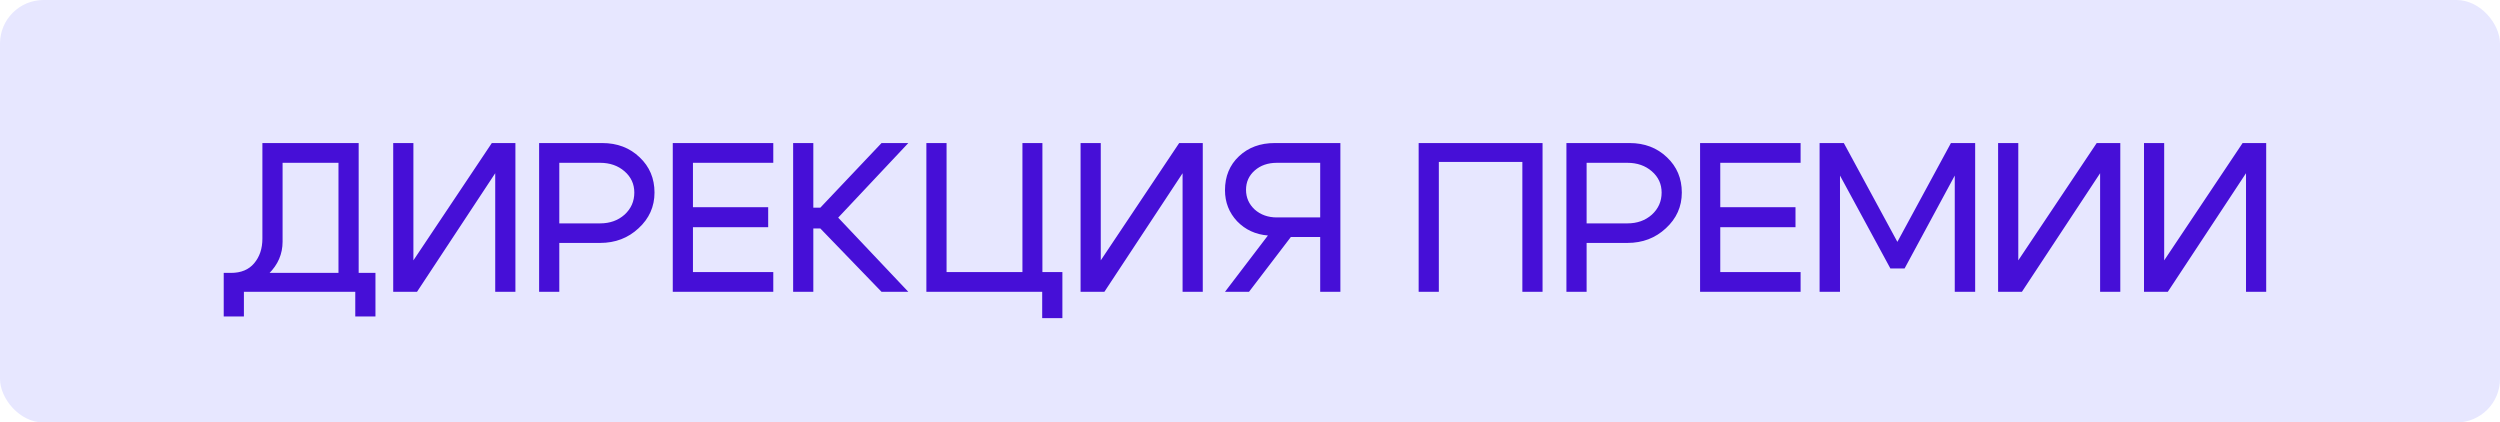
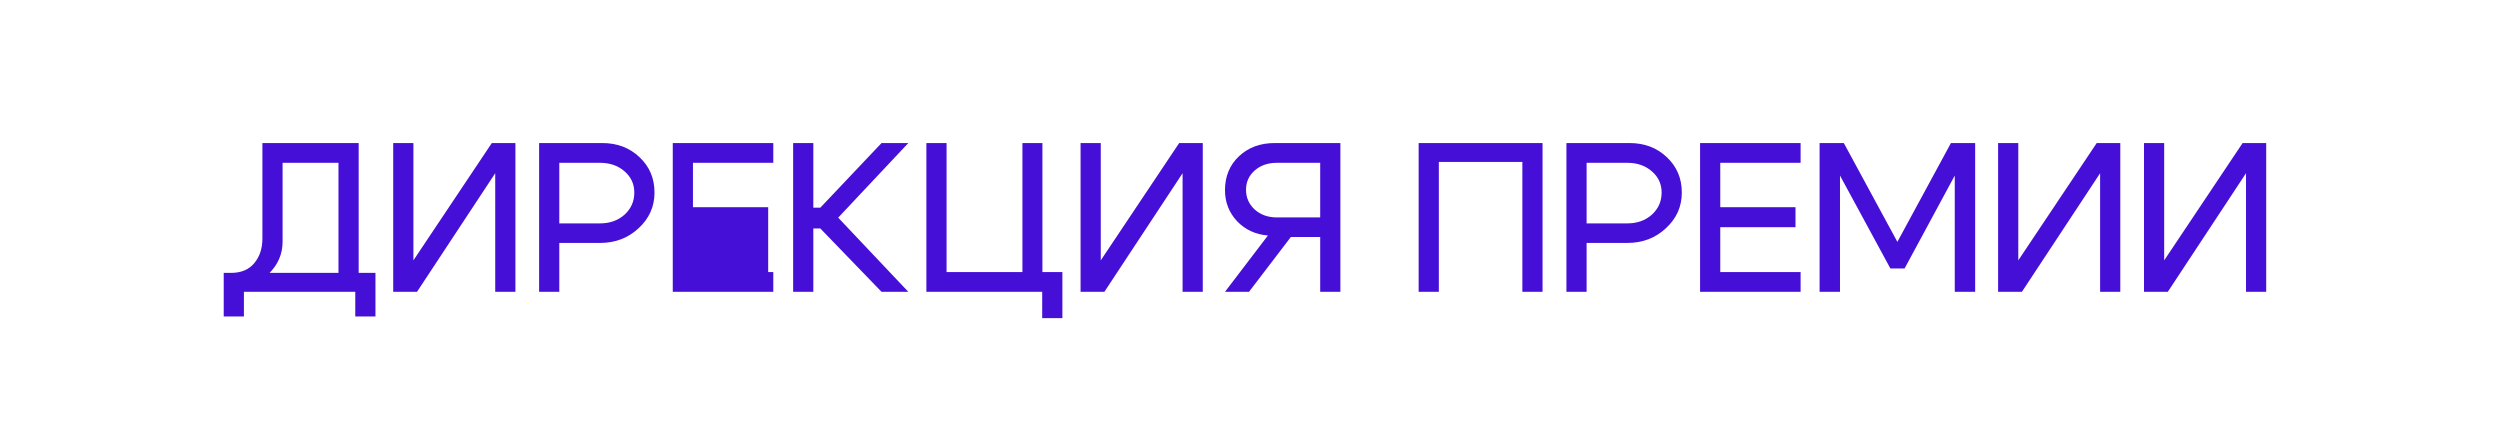
<svg xmlns="http://www.w3.org/2000/svg" width="574" height="97" viewBox="0 0 574 97" fill="none">
-   <rect width="574" height="97" rx="10" fill="#E7E7FF" />
-   <path d="M51.366 62.657H86.205V72.66H81.57V67H56.002V72.66H51.366V62.657ZM53.025 62.657C55.335 62.657 57.108 61.925 58.344 60.462C59.612 58.965 60.247 57.078 60.247 54.801V32.844H82.351V66.951H77.715V37.382H64.882V55.485C64.882 58.315 63.825 60.771 61.711 62.852C59.596 64.902 56.864 65.927 53.513 65.927H52.098L51.366 62.657H53.025ZM118.338 67H113.702V39.773L95.746 67H90.281V32.844H94.917V59.779L112.922 32.844H118.338V67ZM137.783 37.382H128.415V51.288H137.783C140.028 51.288 141.898 50.621 143.395 49.288C144.891 47.922 145.639 46.23 145.639 44.213C145.639 42.261 144.891 40.635 143.395 39.334C141.898 38.032 140.028 37.382 137.783 37.382ZM137.783 55.777H128.415V67H123.78V32.844H138.271C141.72 32.844 144.582 33.934 146.859 36.113C149.136 38.26 150.275 40.96 150.275 44.213C150.275 47.434 149.055 50.166 146.615 52.41C144.208 54.655 141.264 55.777 137.783 55.777ZM159.102 47.58H176.375V52.167H159.102V62.462H177.546V67H154.467V32.844H177.546V37.382H159.102V47.58ZM182.104 67V32.844H186.739V47.678H188.35L202.402 32.844H208.55L192.448 49.971L208.55 67H202.402L188.35 52.459H186.739V67H182.104ZM239.337 62.462H243.924V73.05H239.288V67H212.696V32.844H217.331V62.462H234.751V32.844H239.337V62.462ZM276.157 67H271.521V39.773L253.565 67H248.1V32.844H252.735V59.779L270.74 32.844H276.157V67ZM293.163 37.382C291.113 37.382 289.422 37.967 288.088 39.139C286.754 40.31 286.087 41.79 286.087 43.579C286.087 45.368 286.754 46.88 288.088 48.117C289.454 49.32 291.146 49.922 293.163 49.922H303.117V37.382H293.163ZM291.113 54.069C288.283 53.842 285.925 52.752 284.038 50.8C282.184 48.816 281.257 46.441 281.257 43.676C281.257 40.489 282.33 37.886 284.477 35.869C286.624 33.852 289.357 32.844 292.675 32.844H307.752V67H303.117V54.411H296.383L286.771 67H281.257L291.113 54.069ZM325.723 32.844H354.17V67H349.534V37.187H330.358V67H325.723V32.844ZM373.654 37.382H364.286V51.288H373.654C375.899 51.288 377.769 50.621 379.265 49.288C380.762 47.922 381.51 46.23 381.51 44.213C381.51 42.261 380.762 40.635 379.265 39.334C377.769 38.032 375.899 37.382 373.654 37.382ZM373.654 55.777H364.286V67H359.65V32.844H374.142C377.59 32.844 380.453 33.934 382.73 36.113C385.007 38.26 386.145 40.96 386.145 44.213C386.145 47.434 384.925 50.166 382.486 52.41C380.079 54.655 377.135 55.777 373.654 55.777ZM394.973 47.58H412.246V52.167H394.973V62.462H413.417V67H390.337V32.844H413.417V37.382H394.973V47.58ZM417.779 67V32.844H423.342L435.638 55.533L447.934 32.844H453.497V67H448.812V40.31L437.297 61.633H434.028L422.463 40.31V67H417.779ZM486.82 67H482.185V39.773L464.228 67H458.763V32.844H463.399V59.779L481.404 32.844H486.82V67ZM520.318 67H515.683V39.773L497.727 67H492.262V32.844H496.897V59.779L514.902 32.844H520.318V67Z" fill="#460FD7" />
+   <path d="M51.366 62.657H86.205V72.66H81.57V67H56.002V72.66H51.366V62.657ZM53.025 62.657C55.335 62.657 57.108 61.925 58.344 60.462C59.612 58.965 60.247 57.078 60.247 54.801V32.844H82.351V66.951H77.715V37.382H64.882V55.485C64.882 58.315 63.825 60.771 61.711 62.852C59.596 64.902 56.864 65.927 53.513 65.927H52.098L51.366 62.657H53.025ZM118.338 67H113.702V39.773L95.746 67H90.281V32.844H94.917V59.779L112.922 32.844H118.338V67ZM137.783 37.382H128.415V51.288H137.783C140.028 51.288 141.898 50.621 143.395 49.288C144.891 47.922 145.639 46.23 145.639 44.213C145.639 42.261 144.891 40.635 143.395 39.334C141.898 38.032 140.028 37.382 137.783 37.382ZM137.783 55.777H128.415V67H123.78V32.844H138.271C141.72 32.844 144.582 33.934 146.859 36.113C149.136 38.26 150.275 40.96 150.275 44.213C150.275 47.434 149.055 50.166 146.615 52.41C144.208 54.655 141.264 55.777 137.783 55.777ZM159.102 47.58H176.375V52.167V62.462H177.546V67H154.467V32.844H177.546V37.382H159.102V47.58ZM182.104 67V32.844H186.739V47.678H188.35L202.402 32.844H208.55L192.448 49.971L208.55 67H202.402L188.35 52.459H186.739V67H182.104ZM239.337 62.462H243.924V73.05H239.288V67H212.696V32.844H217.331V62.462H234.751V32.844H239.337V62.462ZM276.157 67H271.521V39.773L253.565 67H248.1V32.844H252.735V59.779L270.74 32.844H276.157V67ZM293.163 37.382C291.113 37.382 289.422 37.967 288.088 39.139C286.754 40.31 286.087 41.79 286.087 43.579C286.087 45.368 286.754 46.88 288.088 48.117C289.454 49.32 291.146 49.922 293.163 49.922H303.117V37.382H293.163ZM291.113 54.069C288.283 53.842 285.925 52.752 284.038 50.8C282.184 48.816 281.257 46.441 281.257 43.676C281.257 40.489 282.33 37.886 284.477 35.869C286.624 33.852 289.357 32.844 292.675 32.844H307.752V67H303.117V54.411H296.383L286.771 67H281.257L291.113 54.069ZM325.723 32.844H354.17V67H349.534V37.187H330.358V67H325.723V32.844ZM373.654 37.382H364.286V51.288H373.654C375.899 51.288 377.769 50.621 379.265 49.288C380.762 47.922 381.51 46.23 381.51 44.213C381.51 42.261 380.762 40.635 379.265 39.334C377.769 38.032 375.899 37.382 373.654 37.382ZM373.654 55.777H364.286V67H359.65V32.844H374.142C377.59 32.844 380.453 33.934 382.73 36.113C385.007 38.26 386.145 40.96 386.145 44.213C386.145 47.434 384.925 50.166 382.486 52.41C380.079 54.655 377.135 55.777 373.654 55.777ZM394.973 47.58H412.246V52.167H394.973V62.462H413.417V67H390.337V32.844H413.417V37.382H394.973V47.58ZM417.779 67V32.844H423.342L435.638 55.533L447.934 32.844H453.497V67H448.812V40.31L437.297 61.633H434.028L422.463 40.31V67H417.779ZM486.82 67H482.185V39.773L464.228 67H458.763V32.844H463.399V59.779L481.404 32.844H486.82V67ZM520.318 67H515.683V39.773L497.727 67H492.262V32.844H496.897V59.779L514.902 32.844H520.318V67Z" fill="#460FD7" />
</svg>